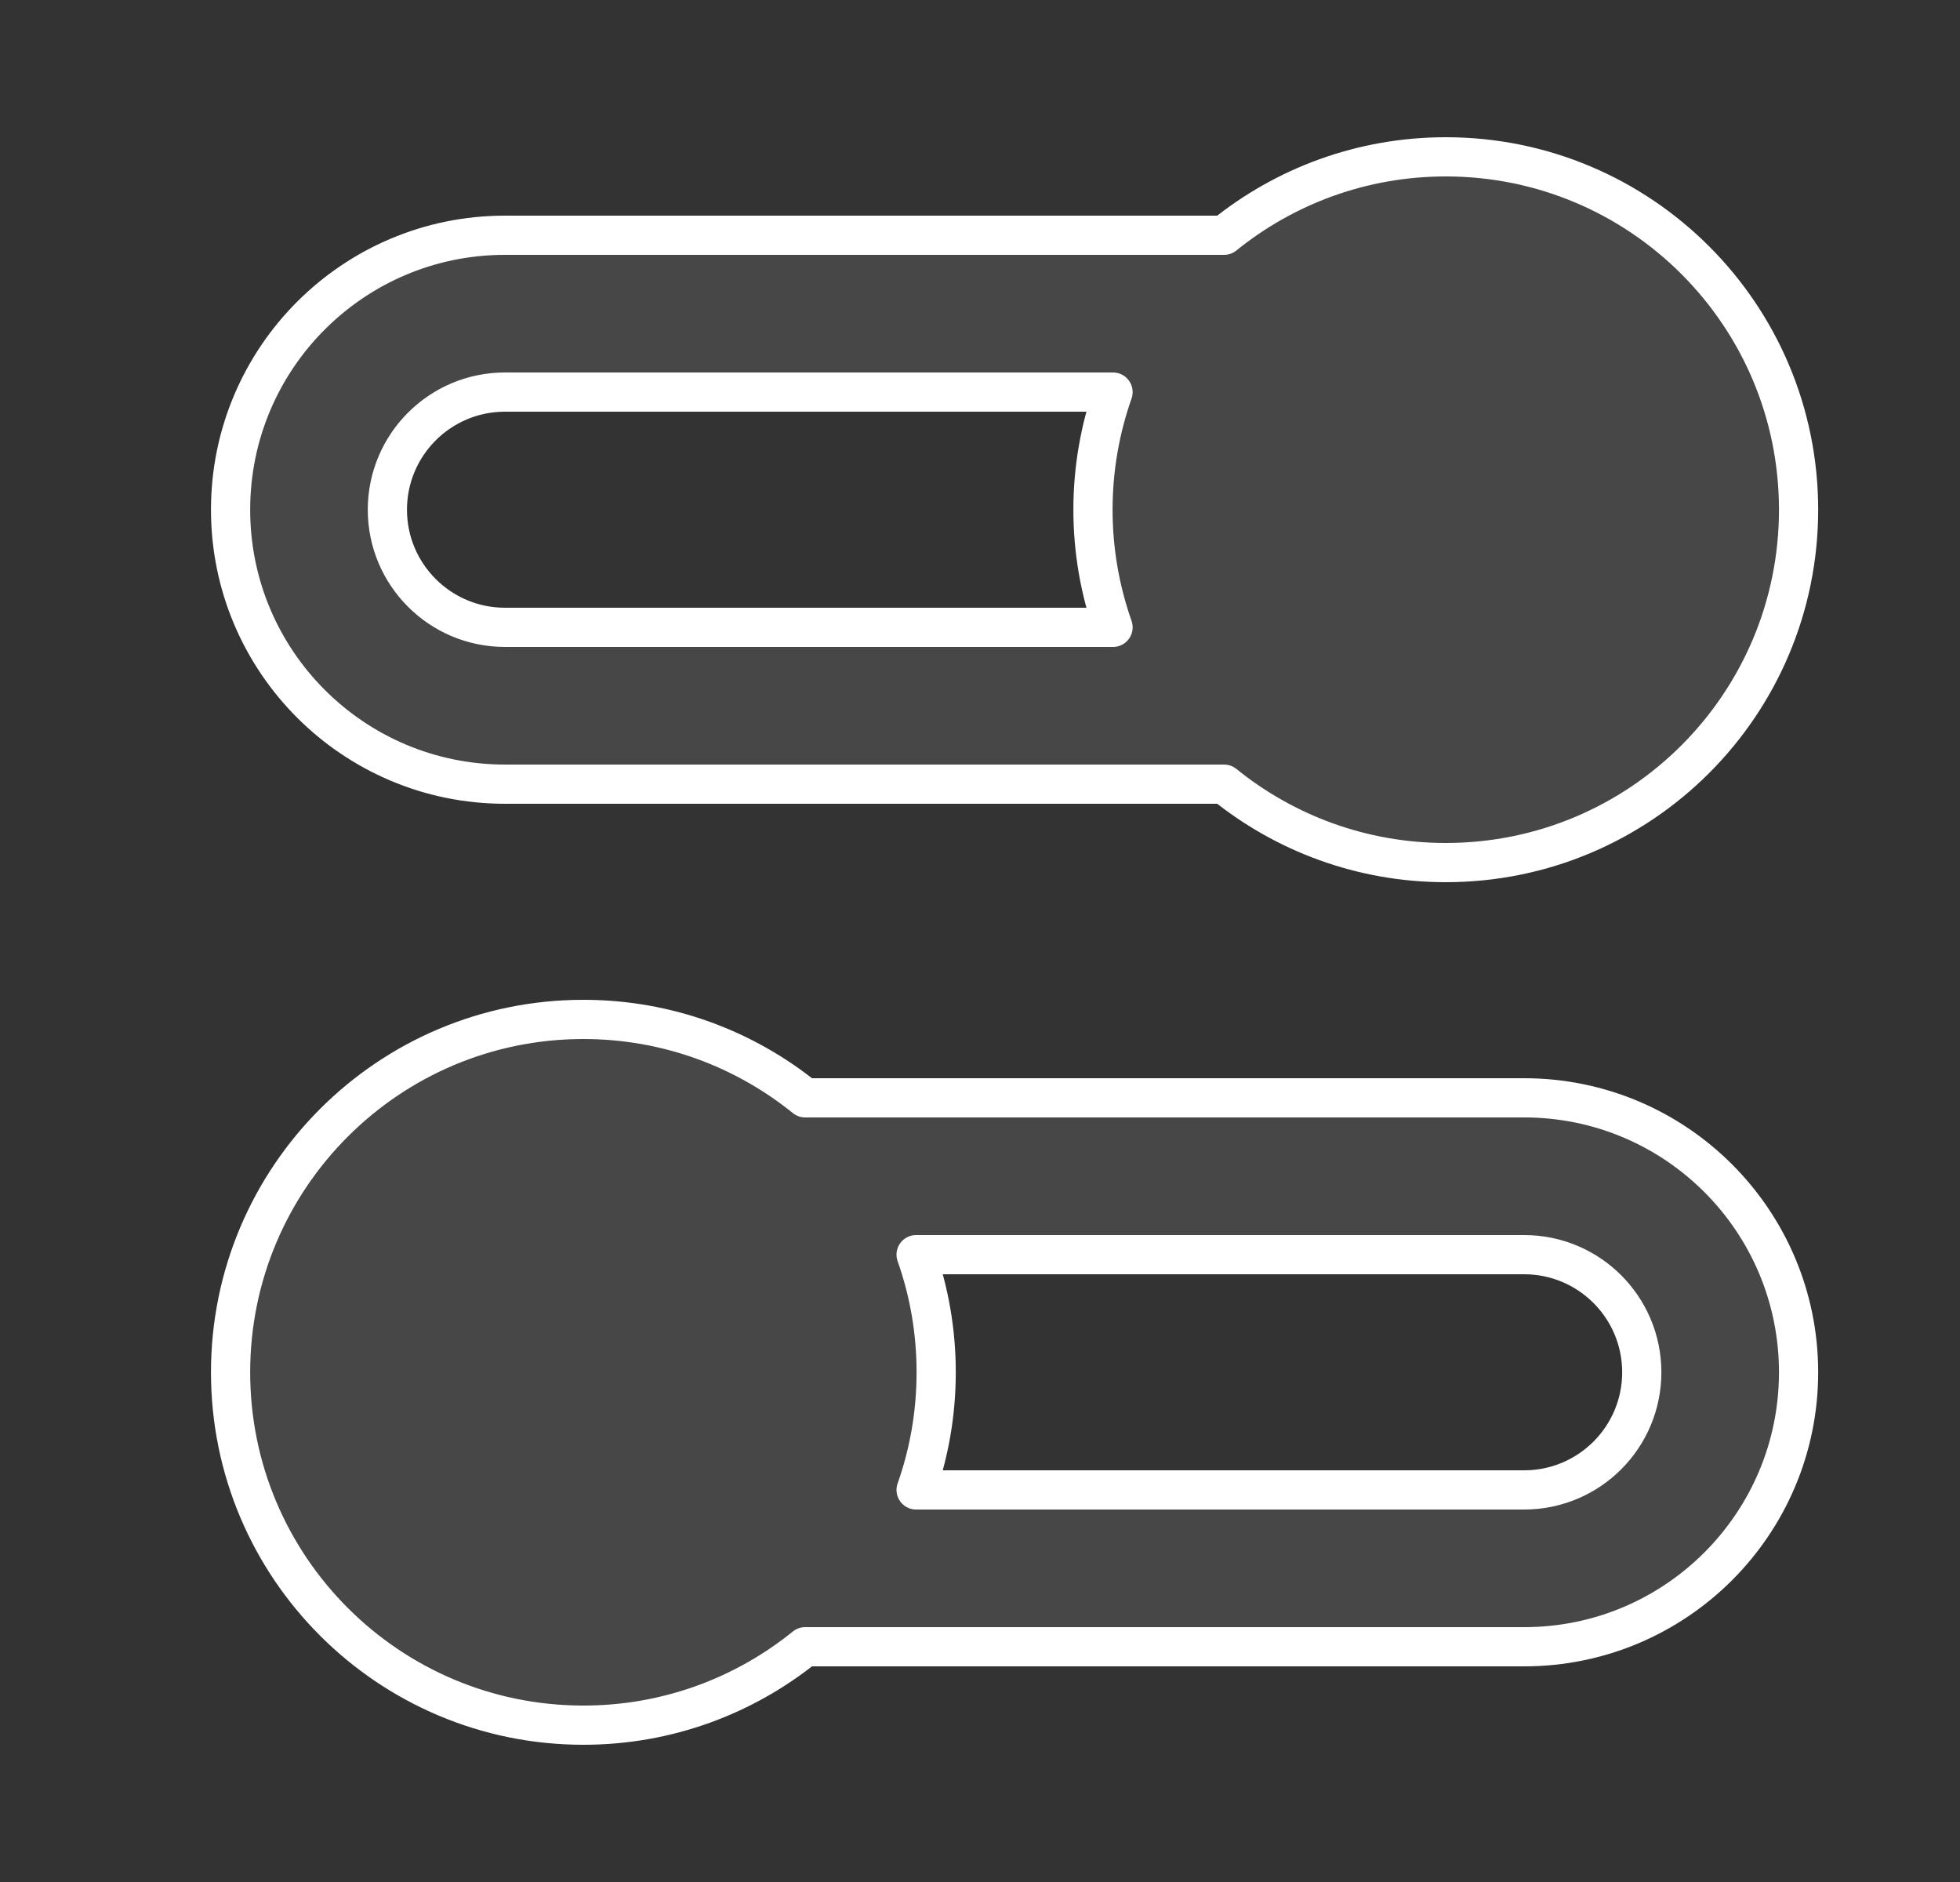
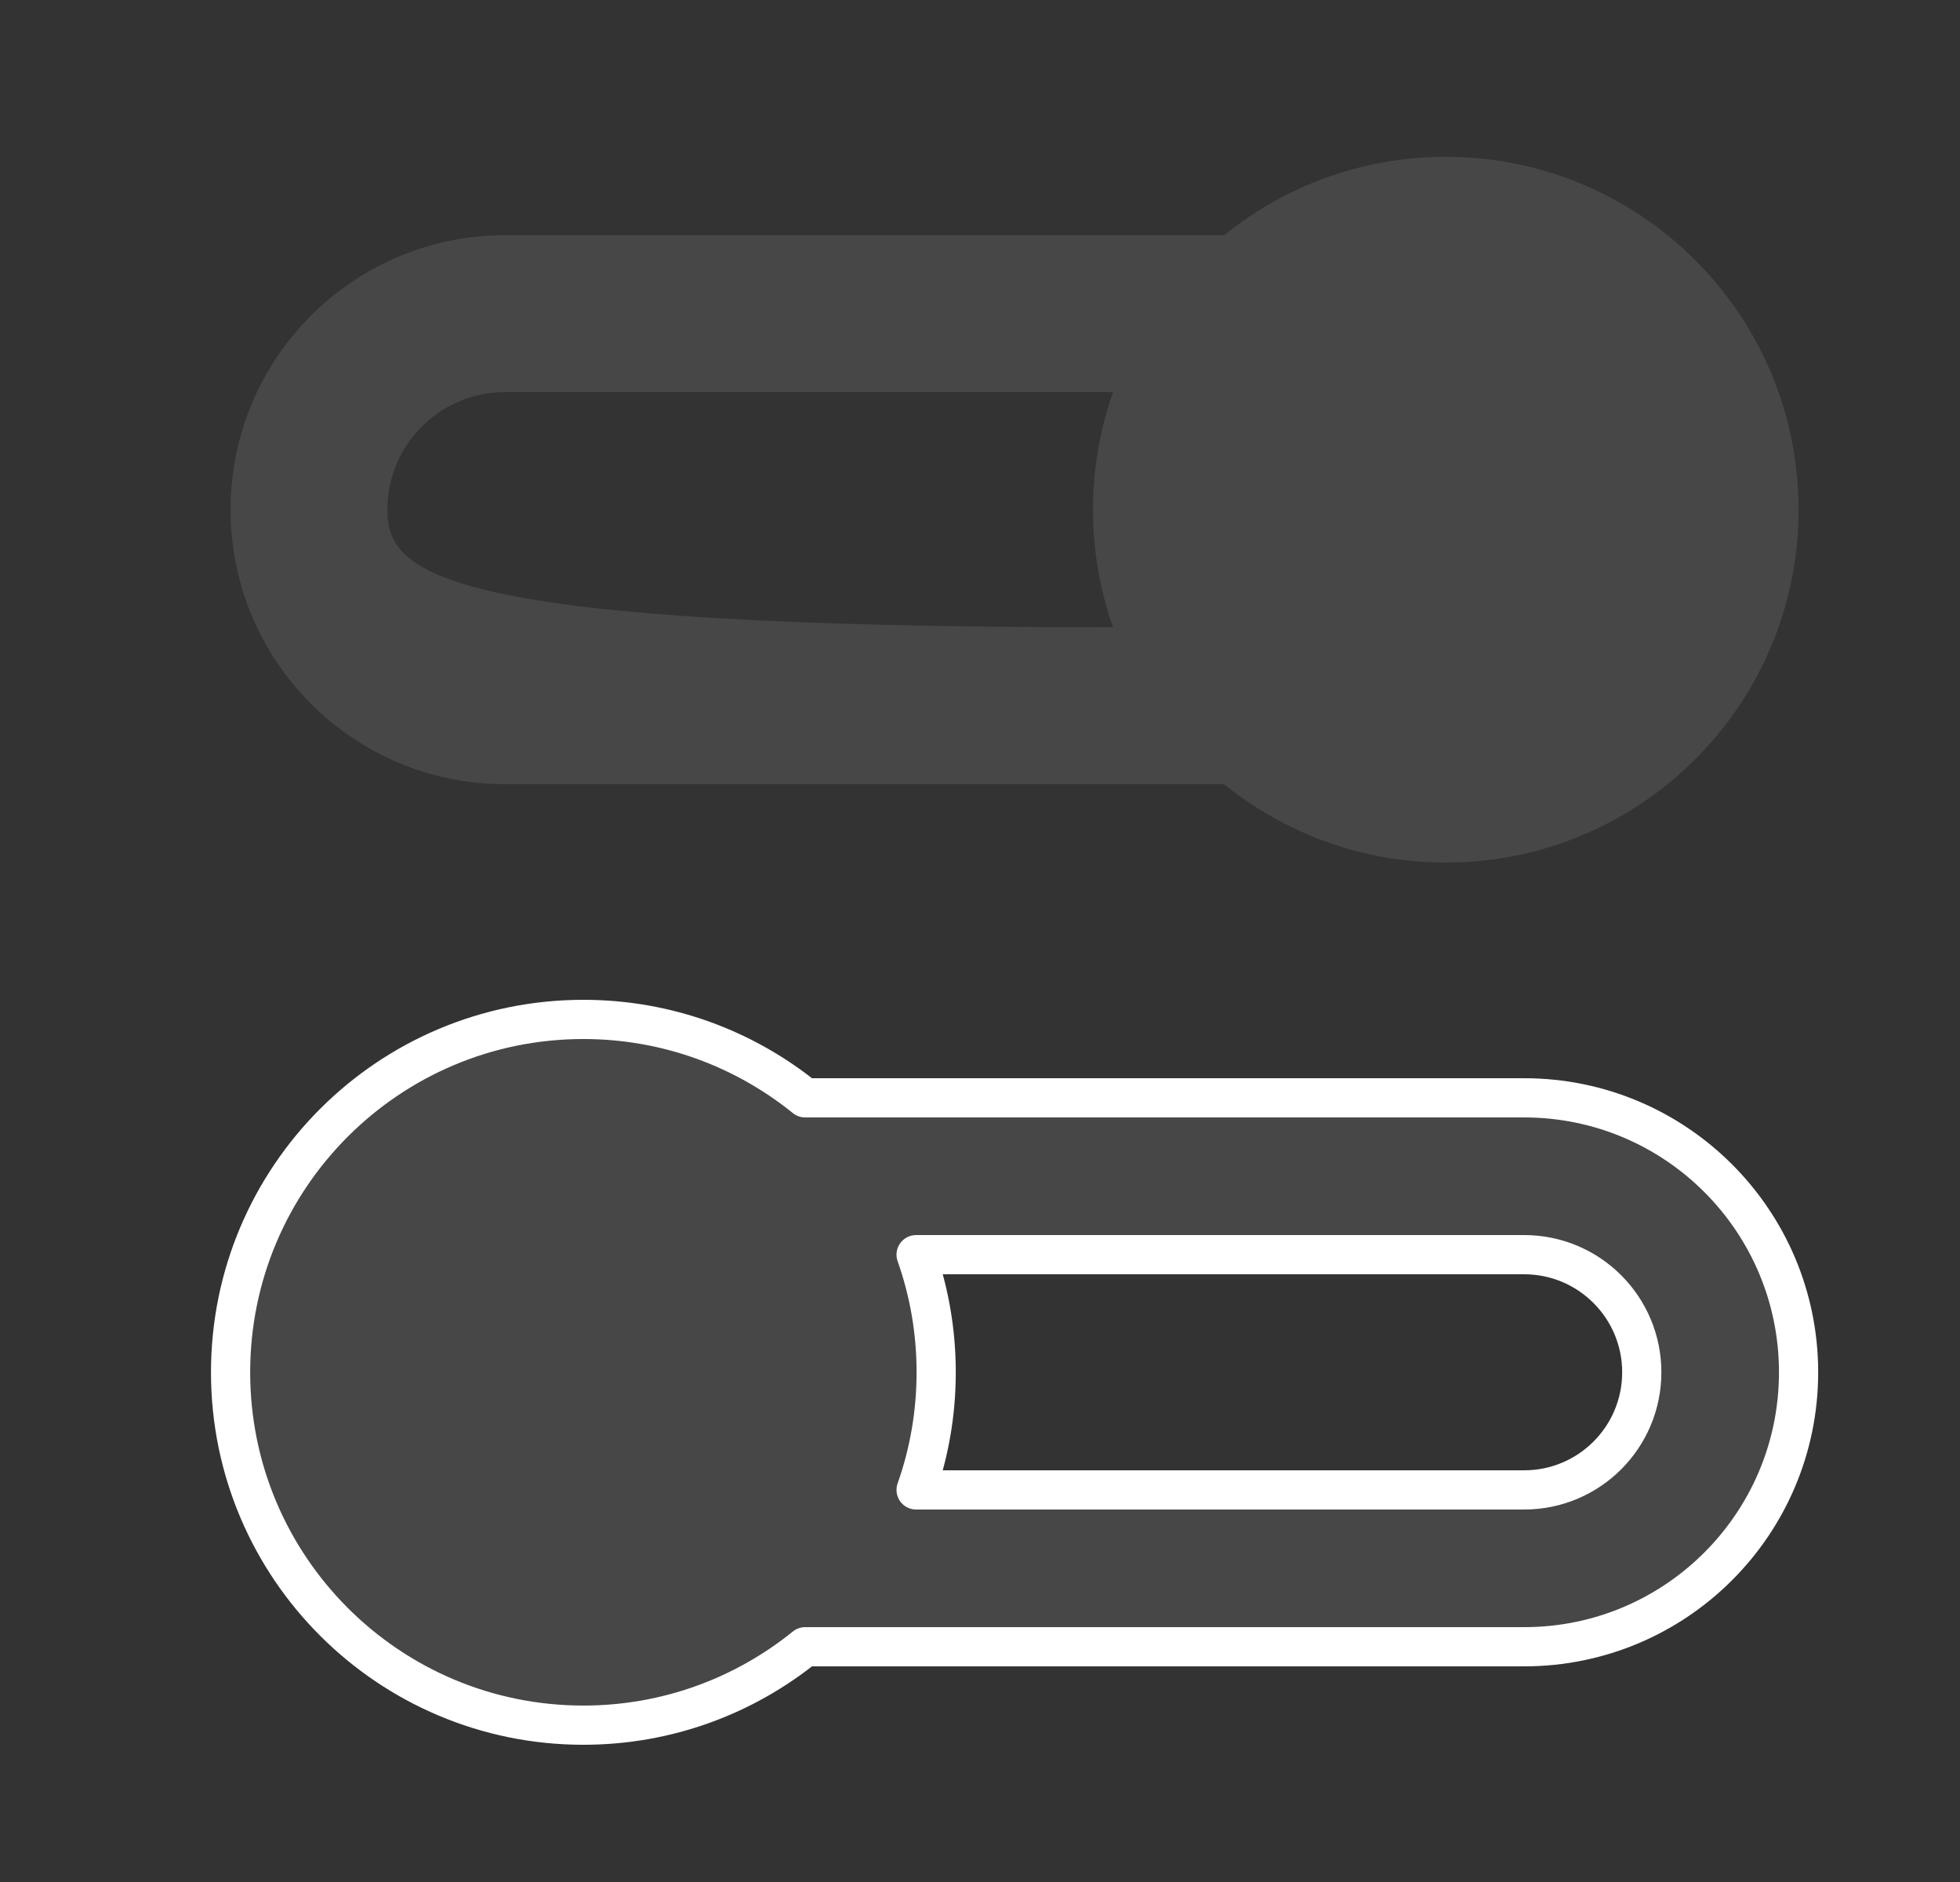
<svg xmlns="http://www.w3.org/2000/svg" width="25" height="24" viewBox="0 0 25 24" fill="none">
  <rect x="0" y="0" width="25" height="24" fill="#333333" stroke="none" />
-   <path fill-rule="evenodd" clip-rule="evenodd" d="M15.613 3H6.441C4.508 3 2.941 4.567 2.941 6.5C2.941 8.433 4.508 10 6.441 10H15.613C16.386 10.625 17.37 11 18.441 11C20.927 11 22.941 8.985 22.941 6.5C22.941 4.015 20.927 2 18.441 2C17.37 2 16.386 2.375 15.613 3ZM14.197 5C14.032 5.469 13.941 5.974 13.941 6.5C13.941 7.026 14.032 7.531 14.197 8H6.441C5.613 8 4.941 7.328 4.941 6.5C4.941 5.672 5.613 5 6.441 5H14.197Z" fill="white" fill-opacity="0.1" />
+   <path fill-rule="evenodd" clip-rule="evenodd" d="M15.613 3H6.441C4.508 3 2.941 4.567 2.941 6.5C2.941 8.433 4.508 10 6.441 10H15.613C16.386 10.625 17.37 11 18.441 11C20.927 11 22.941 8.985 22.941 6.5C22.941 4.015 20.927 2 18.441 2C17.37 2 16.386 2.375 15.613 3ZM14.197 5C14.032 5.469 13.941 5.974 13.941 6.5C13.941 7.026 14.032 7.531 14.197 8C5.613 8 4.941 7.328 4.941 6.5C4.941 5.672 5.613 5 6.441 5H14.197Z" fill="white" fill-opacity="0.1" />
  <path fill-rule="evenodd" clip-rule="evenodd" d="M7.441 13C8.513 13 9.497 13.375 10.27 14H19.441C21.374 14 22.941 15.567 22.941 17.5C22.941 19.433 21.374 21 19.441 21H10.27C9.497 21.625 8.513 22 7.441 22C4.956 22 2.941 19.985 2.941 17.5C2.941 15.015 4.956 13 7.441 13ZM11.941 17.5C11.941 16.974 11.851 16.469 11.685 16H19.441C20.27 16 20.941 16.672 20.941 17.5C20.941 18.328 20.27 19 19.441 19H11.685C11.851 18.531 11.941 18.026 11.941 17.5Z" fill="white" fill-opacity="0.1" />
-   <path fill-rule="evenodd" clip-rule="evenodd" d="M15.613 3H6.441C4.508 3 2.941 4.567 2.941 6.5C2.941 8.433 4.508 10 6.441 10H15.613C16.386 10.625 17.37 11 18.441 11C20.927 11 22.941 8.985 22.941 6.5C22.941 4.015 20.927 2 18.441 2C17.37 2 16.386 2.375 15.613 3ZM14.197 5C14.032 5.469 13.941 5.974 13.941 6.5C13.941 7.026 14.032 7.531 14.197 8H6.441C5.613 8 4.941 7.328 4.941 6.5C4.941 5.672 5.613 5 6.441 5H14.197Z" stroke="white" stroke-width="0.5" stroke-linecap="round" stroke-linejoin="round" />
  <path fill-rule="evenodd" clip-rule="evenodd" d="M7.441 13C8.513 13 9.497 13.375 10.27 14H19.441C21.374 14 22.941 15.567 22.941 17.5C22.941 19.433 21.374 21 19.441 21H10.27C9.497 21.625 8.513 22 7.441 22C4.956 22 2.941 19.985 2.941 17.5C2.941 15.015 4.956 13 7.441 13ZM11.941 17.5C11.941 16.974 11.851 16.469 11.685 16H19.441C20.27 16 20.941 16.672 20.941 17.5C20.941 18.328 20.27 19 19.441 19H11.685C11.851 18.531 11.941 18.026 11.941 17.5Z" stroke="white" stroke-width="0.5" stroke-linecap="round" stroke-linejoin="round" />
</svg>